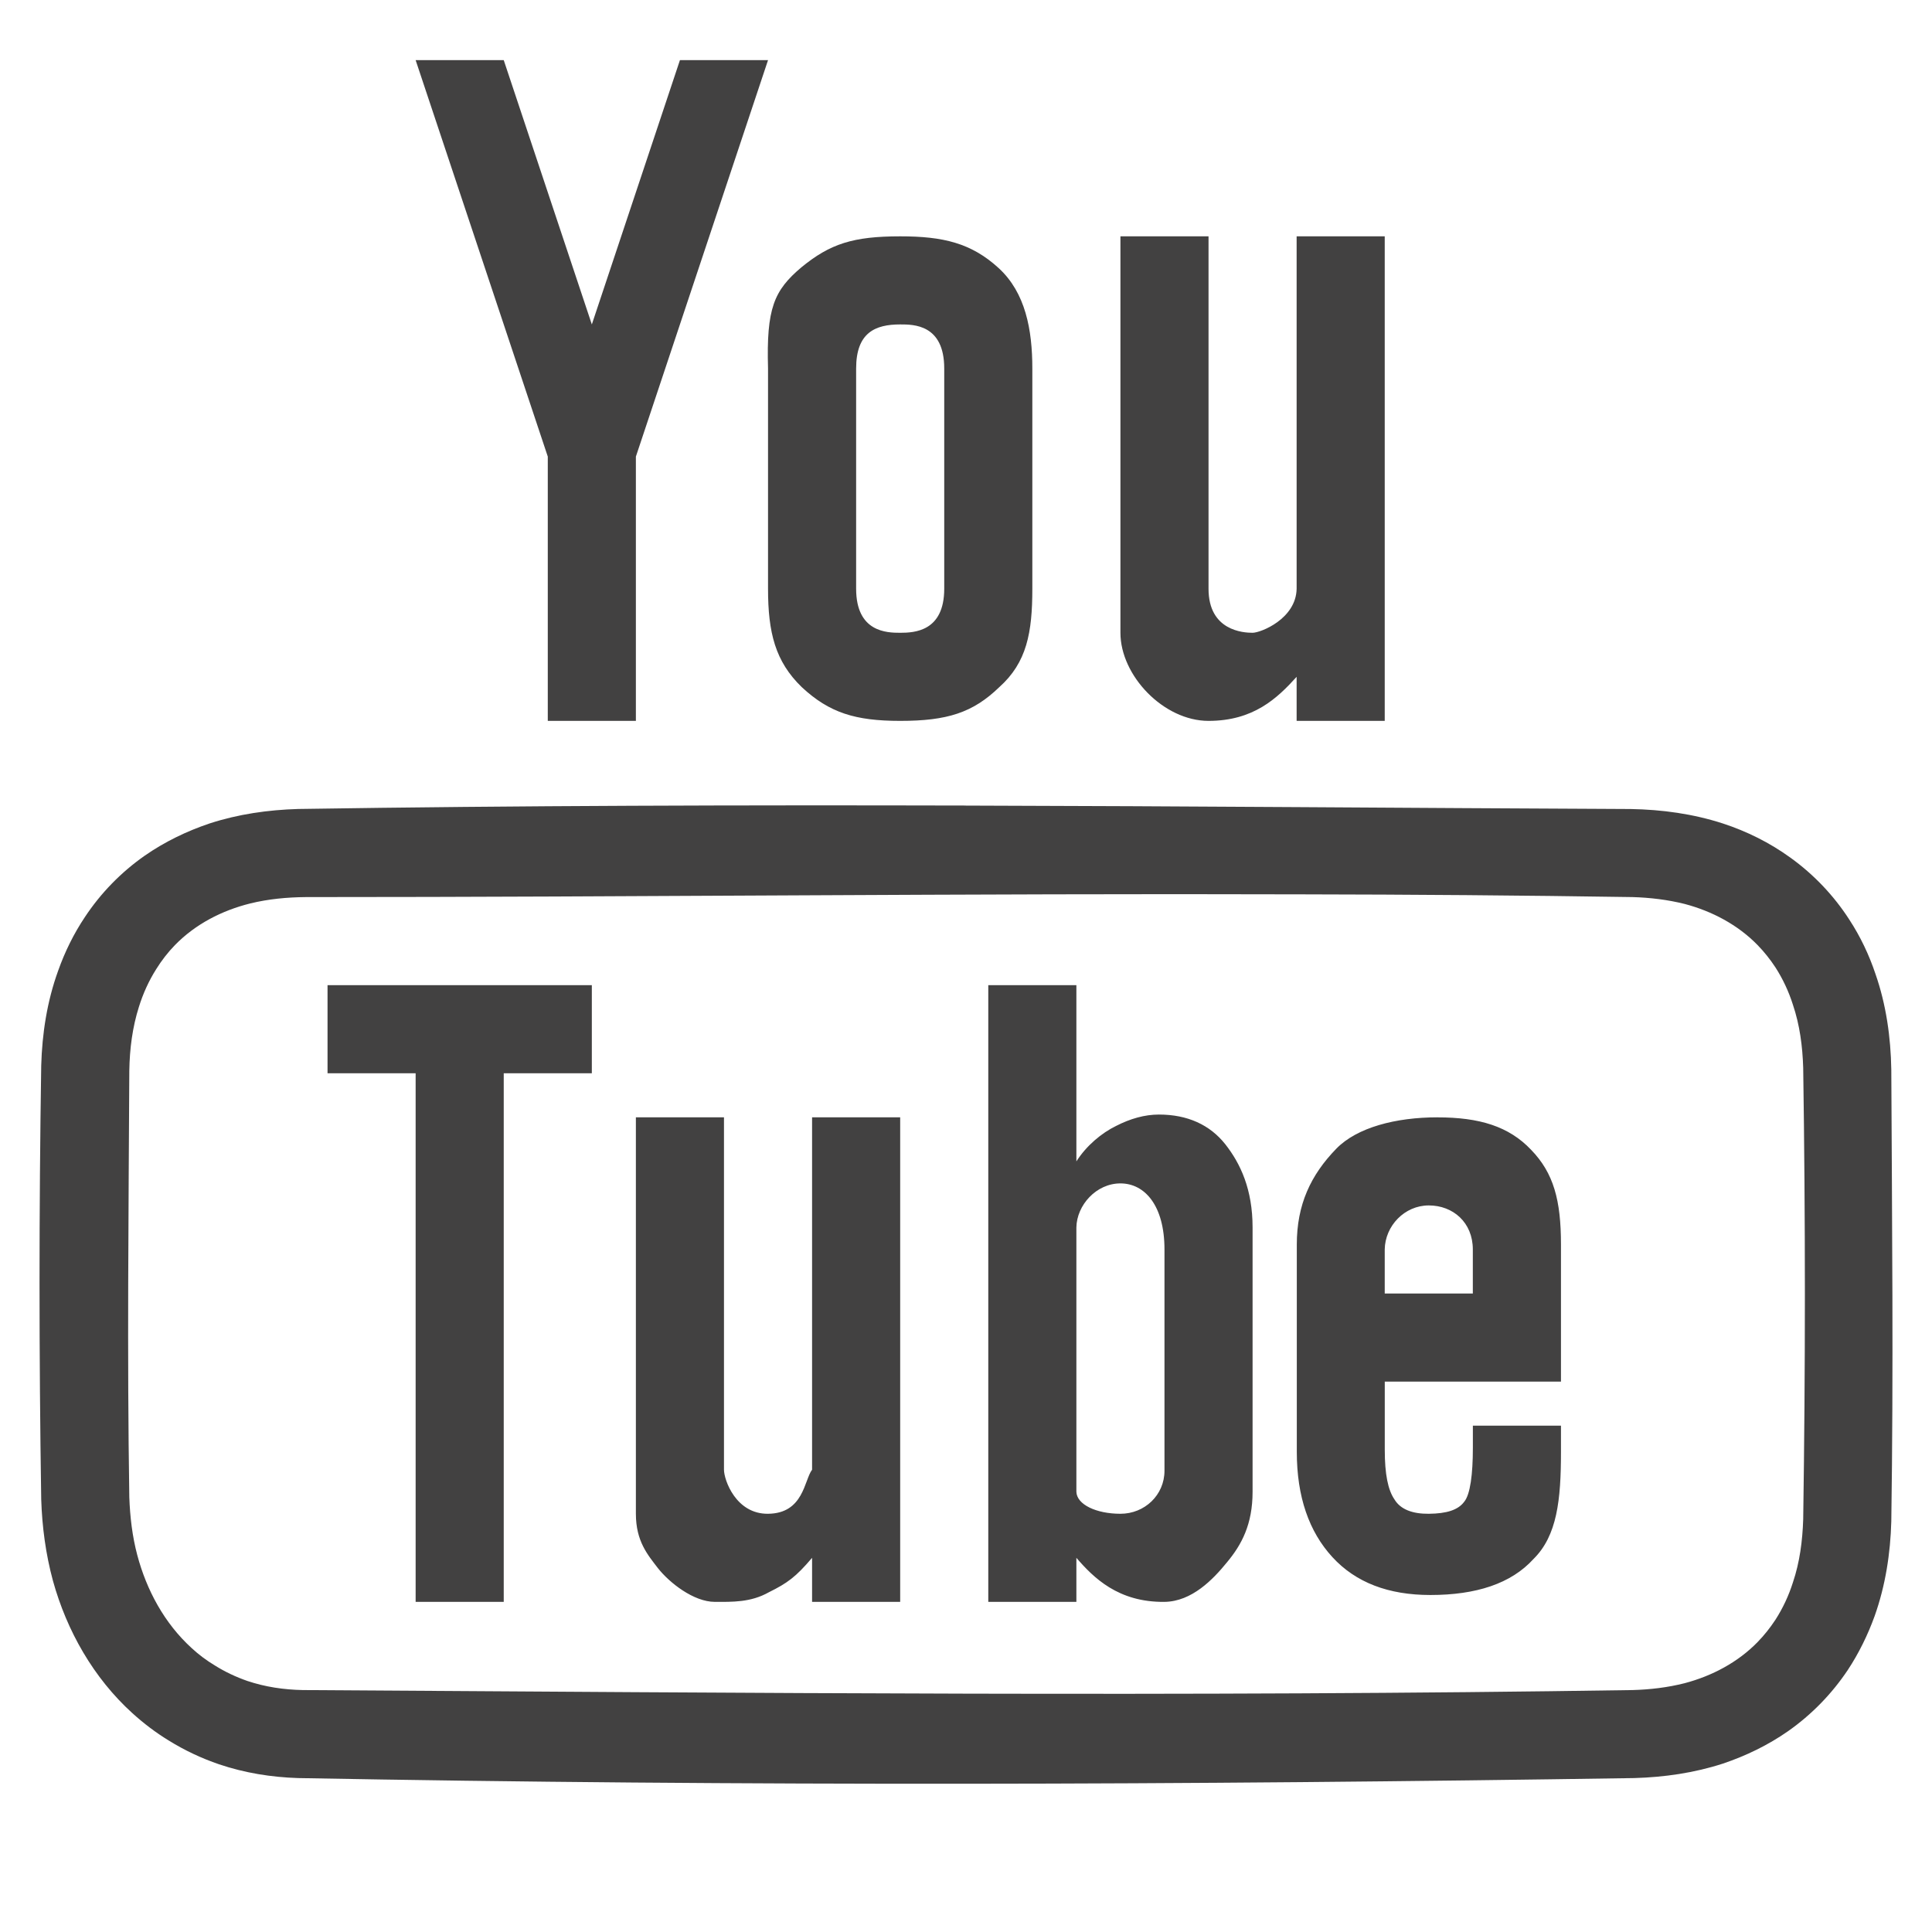
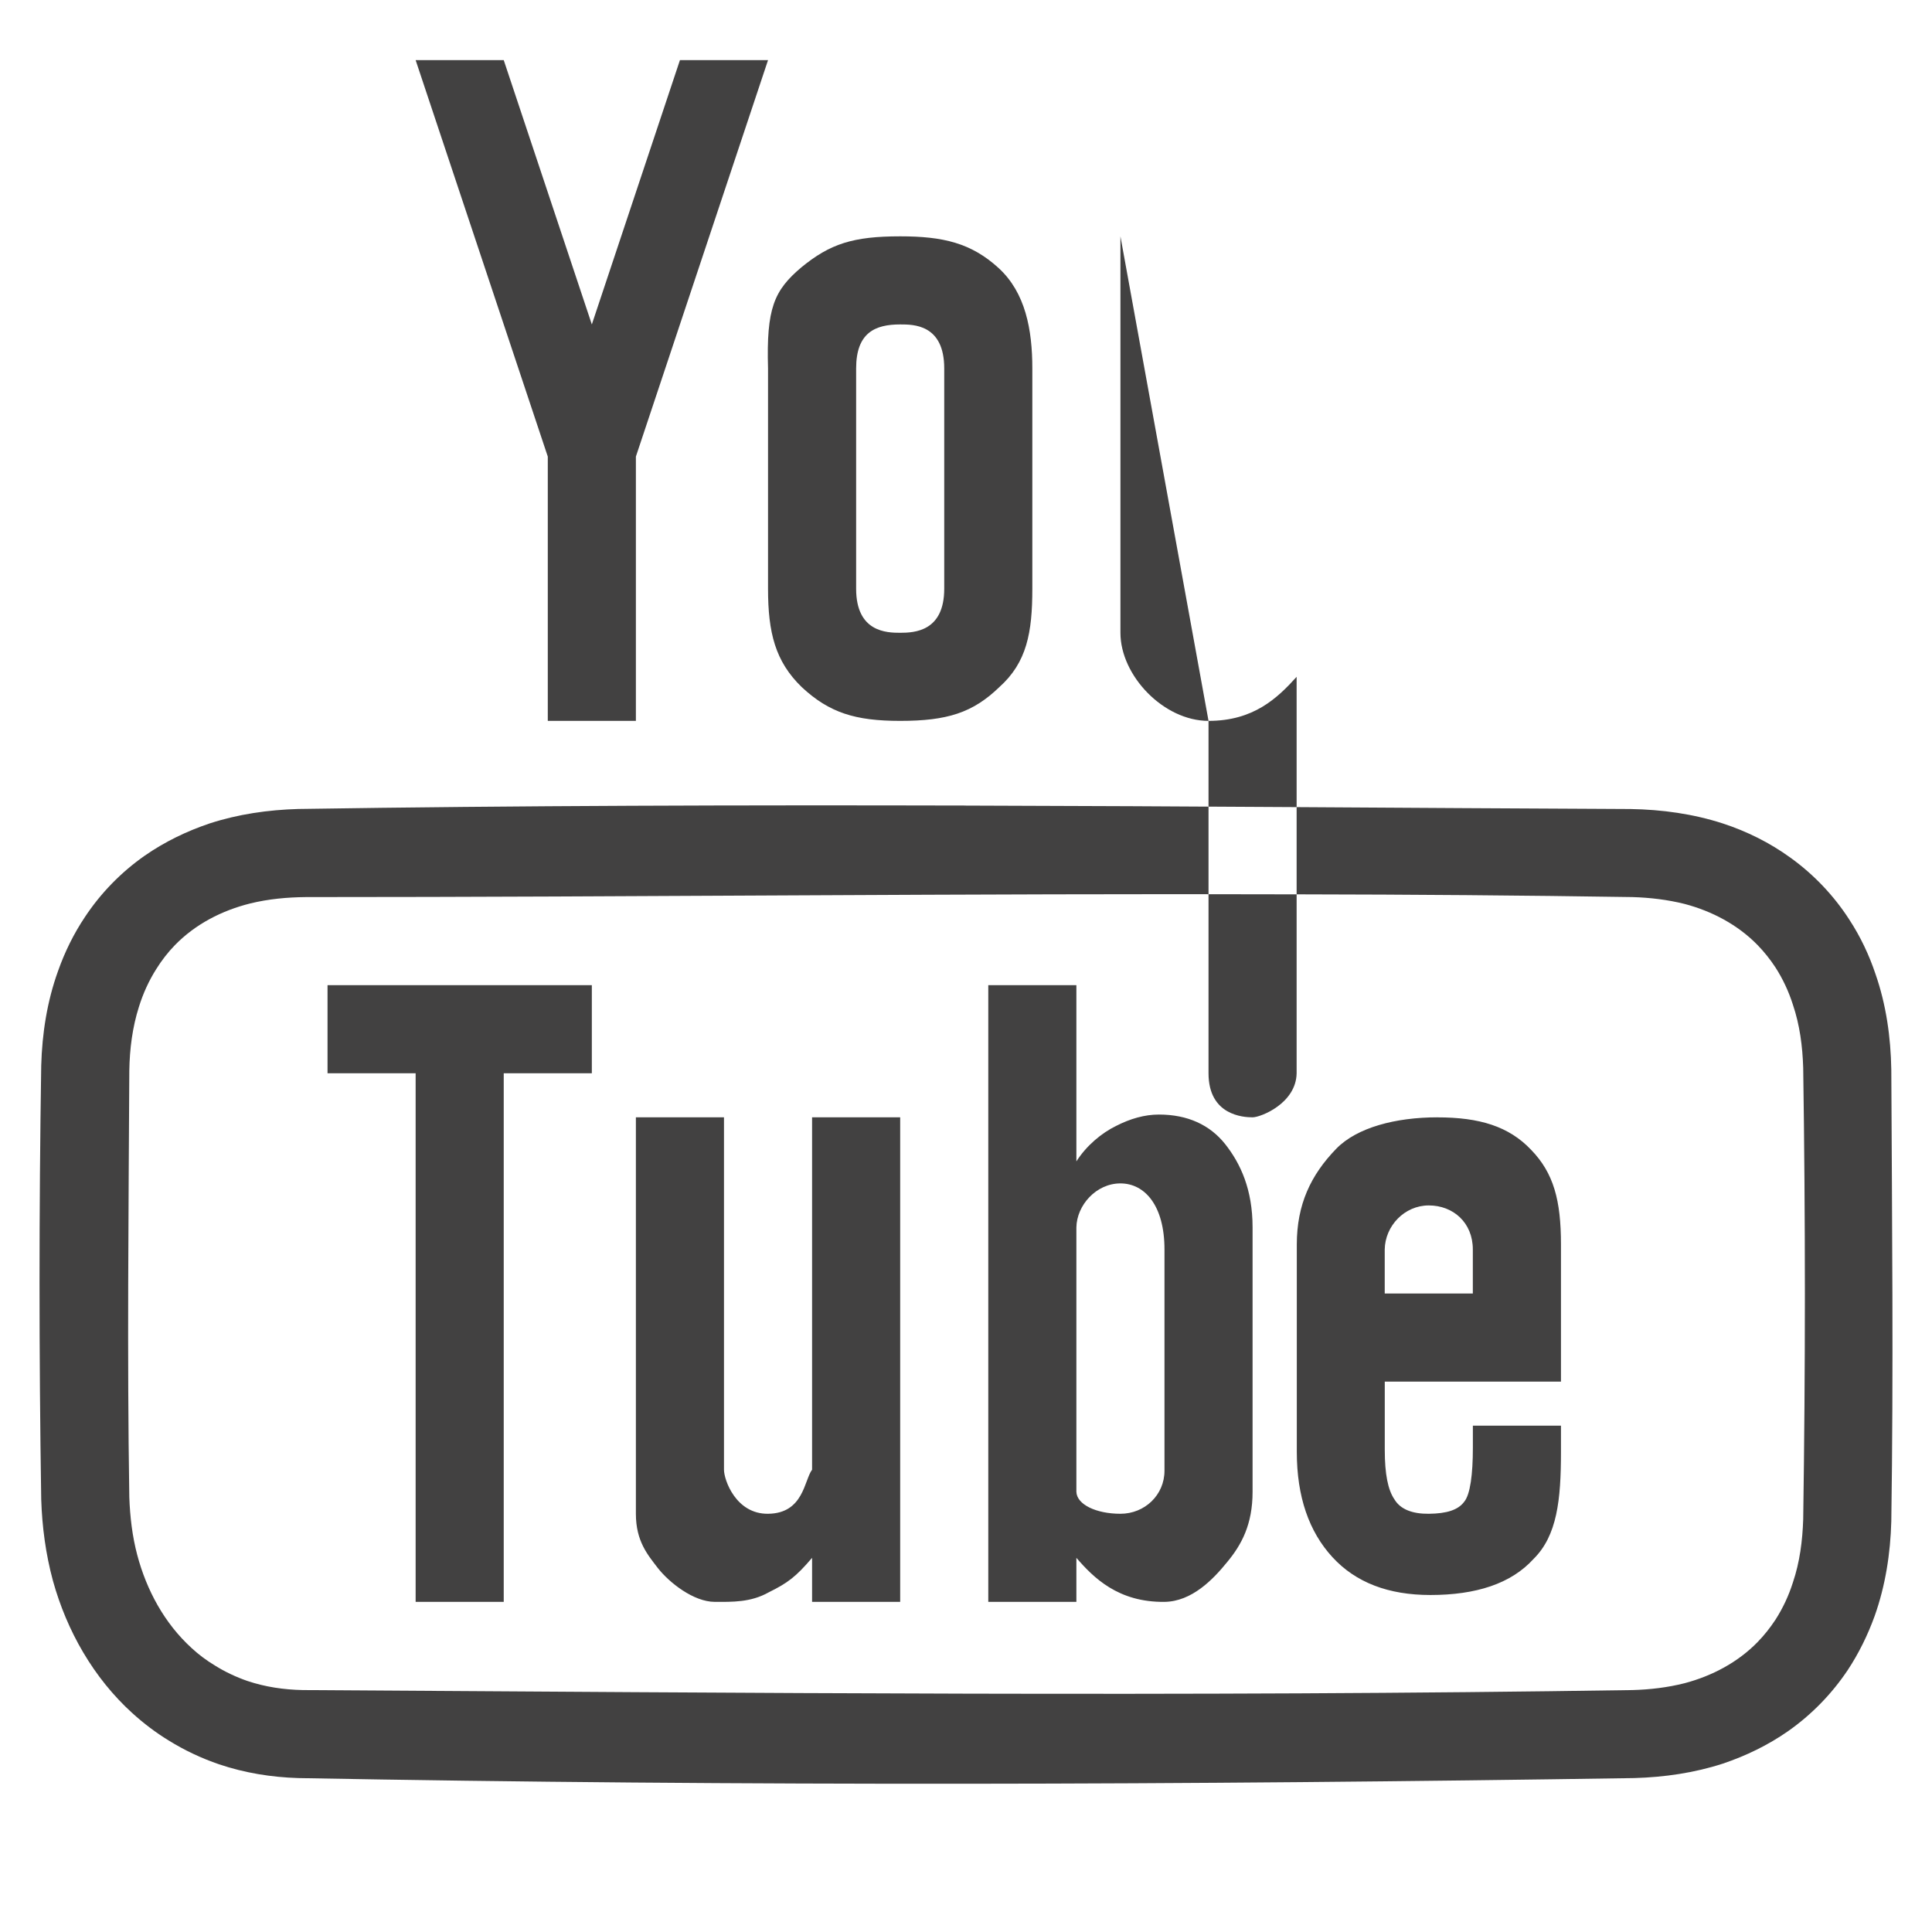
<svg xmlns="http://www.w3.org/2000/svg" viewBox="0,0,256,256" width="100px" height="100px" fill-rule="evenodd">
  <g transform="translate(-17.92,-17.92) scale(1.14,1.14)">
    <g fill="#424141" fill-rule="evenodd" stroke="none" stroke-width="1" stroke-linecap="butt" stroke-linejoin="miter" stroke-miterlimit="10" stroke-dasharray="" stroke-dashoffset="0" font-family="none" font-weight="none" font-size="none" text-anchor="none" style="mix-blend-mode: normal">
      <g transform="translate(-2.53,-2.891) scale(5.12,5.12)">
-         <path d="M13,5l3,9v6h2v-6l3,-9h-2l-2,6l-2,-6zM24,9c-1.066,0 -1.59,0.168 -2.242,0.703c-0.625,0.527 -0.797,0.934 -0.758,2.297v5c0,0.996 0.164,1.652 0.766,2.234c0.625,0.582 1.215,0.766 2.234,0.766c1.066,0 1.648,-0.184 2.25,-0.766c0.625,-0.559 0.75,-1.238 0.75,-2.234v-5c0,-0.883 -0.156,-1.719 -0.762,-2.277c-0.625,-0.574 -1.27,-0.723 -2.238,-0.723zM29,9v9c0,0.973 0.98,2 2,2c1.02,0 1.559,-0.512 2,-1v1h2v-11h-2v8c-0.012,0.684 -0.816,1 -1,1c-0.207,0 -1,-0.043 -1,-1v-8zM24,11c0.301,0 1,-0.004 1,1v5c0,0.969 -0.676,1 -1,1c-0.301,0 -1,-0.012 -1,-1v-5c0,-0.816 0.434,-1 1,-1zM25.457,21.922c-5.043,-0.012 -10.082,0 -15.125,0.078c-0.68,0.02 -1.359,0.117 -2.008,0.328c-0.523,0.176 -1.023,0.418 -1.477,0.734c-0.535,0.375 -0.996,0.848 -1.355,1.391c-0.254,0.379 -0.457,0.793 -0.609,1.223c-0.25,0.691 -0.363,1.422 -0.383,2.152c-0.051,3.281 -0.051,6.562 0,9.844c0.02,0.625 0.102,1.242 0.266,1.848c0.316,1.141 0.922,2.207 1.805,3.008c0.254,0.23 0.527,0.438 0.82,0.617c0.359,0.223 0.746,0.406 1.148,0.543c0.578,0.195 1.184,0.293 1.793,0.312c10.109,0.188 20.227,0.156 30.336,0c0.68,-0.02 1.359,-0.117 2.008,-0.328c0.523,-0.176 1.023,-0.418 1.477,-0.734c0.535,-0.375 0.996,-0.848 1.359,-1.391c0.25,-0.379 0.453,-0.793 0.609,-1.223c0.246,-0.691 0.359,-1.422 0.379,-2.152c0.051,-3.418 0.016,-6.84 0,-10.254c-0.012,-0.738 -0.117,-1.477 -0.359,-2.172c-0.145,-0.434 -0.344,-0.852 -0.594,-1.234c-0.352,-0.547 -0.809,-1.027 -1.336,-1.406c-0.469,-0.34 -0.988,-0.598 -1.535,-0.777c-0.676,-0.219 -1.383,-0.316 -2.094,-0.328c-5.039,-0.023 -10.082,-0.066 -15.125,-0.078zM33.094,23.938c2.512,0.004 5.023,0.023 7.531,0.062c0.398,0.012 0.797,0.059 1.184,0.156c0.621,0.164 1.207,0.473 1.656,0.934c0.152,0.156 0.285,0.324 0.406,0.508c0.168,0.262 0.301,0.547 0.395,0.844c0.156,0.461 0.219,0.945 0.234,1.434c0.051,3.418 0.051,6.836 0,10.25c-0.016,0.488 -0.078,0.973 -0.234,1.434c-0.094,0.297 -0.227,0.582 -0.395,0.844c-0.121,0.184 -0.254,0.352 -0.406,0.508c-0.449,0.461 -1.035,0.77 -1.656,0.934c-0.387,0.098 -0.785,0.145 -1.184,0.156c-10.059,0.156 -20.121,0.062 -30.184,0c-0.43,-0.008 -0.852,-0.07 -1.262,-0.207c-0.258,-0.09 -0.508,-0.207 -0.738,-0.352c-0.188,-0.113 -0.367,-0.246 -0.527,-0.395c-0.617,-0.562 -1.023,-1.316 -1.234,-2.113c-0.113,-0.426 -0.164,-0.867 -0.18,-1.309c-0.051,-3.227 -0.016,-6.457 0,-9.688c0.008,-0.492 0.07,-0.98 0.219,-1.449c0.094,-0.301 0.223,-0.586 0.391,-0.852c0.121,-0.195 0.266,-0.383 0.426,-0.547c0.465,-0.477 1.066,-0.785 1.707,-0.945c0.414,-0.102 0.84,-0.141 1.262,-0.145c7.531,0 15.062,-0.086 22.59,-0.062zM11,26v2h2v12h2v-12h2v-2zM26,26v14h2v-1c0.387,0.449 0.949,1.012 2,1c0.621,-0.008 1.102,-0.508 1.422,-0.902c0.328,-0.395 0.578,-0.855 0.578,-1.598v-6c0,-0.863 -0.273,-1.449 -0.621,-1.891c-0.348,-0.438 -0.855,-0.672 -1.504,-0.672c-0.328,0 -0.652,0.094 -0.973,0.258c-0.328,0.16 -0.672,0.445 -0.902,0.805v-4zM18,29v9c0,0.625 0.27,0.934 0.5,1.234c0.258,0.328 0.809,0.766 1.293,0.766c0.391,0 0.812,0.016 1.227,-0.219c0.418,-0.207 0.609,-0.344 0.98,-0.781v1h2v-11h-2v8c-0.18,0.234 -0.188,0.992 -1,1c-0.73,0.008 -1,-0.77 -1,-1v-8zM36.199,29c-0.949,0 -1.828,0.23 -2.297,0.711c-0.582,0.598 -0.898,1.27 -0.898,2.176v4.707c0,1.02 0.277,1.812 0.809,2.391c0.531,0.578 1.273,0.859 2.223,0.859c1.039,0 1.832,-0.258 2.34,-0.816c0.539,-0.531 0.625,-1.344 0.625,-2.434v-0.594h-2v0.5c0,0.602 -0.059,1.066 -0.199,1.23c-0.137,0.184 -0.395,0.266 -0.801,0.27c-0.367,0.004 -0.645,-0.098 -0.781,-0.328c-0.145,-0.211 -0.219,-0.566 -0.219,-1.125v-1.547h4v-3.113c0,-1 -0.164,-1.621 -0.68,-2.152c-0.504,-0.531 -1.172,-0.734 -2.121,-0.734zM29,30.5c0.551,0 1,0.5 1,1.5v5.023c0,0.551 -0.449,0.977 -1,0.977c-0.551,0 -0.992,-0.211 -1,-0.5v-6c0.008,-0.504 0.449,-1 1,-1zM36,31c0.551,0 1,0.387 1,1v1h-2v-1c0.008,-0.535 0.449,-1 1,-1z" />
+         <path d="M13,5l3,9v6h2v-6l3,-9h-2l-2,6l-2,-6zM24,9c-1.066,0 -1.59,0.168 -2.242,0.703c-0.625,0.527 -0.797,0.934 -0.758,2.297v5c0,0.996 0.164,1.652 0.766,2.234c0.625,0.582 1.215,0.766 2.234,0.766c1.066,0 1.648,-0.184 2.25,-0.766c0.625,-0.559 0.75,-1.238 0.75,-2.234v-5c0,-0.883 -0.156,-1.719 -0.762,-2.277c-0.625,-0.574 -1.27,-0.723 -2.238,-0.723zM29,9v9c0,0.973 0.98,2 2,2c1.02,0 1.559,-0.512 2,-1v1h2h-2v8c-0.012,0.684 -0.816,1 -1,1c-0.207,0 -1,-0.043 -1,-1v-8zM24,11c0.301,0 1,-0.004 1,1v5c0,0.969 -0.676,1 -1,1c-0.301,0 -1,-0.012 -1,-1v-5c0,-0.816 0.434,-1 1,-1zM25.457,21.922c-5.043,-0.012 -10.082,0 -15.125,0.078c-0.68,0.02 -1.359,0.117 -2.008,0.328c-0.523,0.176 -1.023,0.418 -1.477,0.734c-0.535,0.375 -0.996,0.848 -1.355,1.391c-0.254,0.379 -0.457,0.793 -0.609,1.223c-0.25,0.691 -0.363,1.422 -0.383,2.152c-0.051,3.281 -0.051,6.562 0,9.844c0.02,0.625 0.102,1.242 0.266,1.848c0.316,1.141 0.922,2.207 1.805,3.008c0.254,0.23 0.527,0.438 0.82,0.617c0.359,0.223 0.746,0.406 1.148,0.543c0.578,0.195 1.184,0.293 1.793,0.312c10.109,0.188 20.227,0.156 30.336,0c0.68,-0.02 1.359,-0.117 2.008,-0.328c0.523,-0.176 1.023,-0.418 1.477,-0.734c0.535,-0.375 0.996,-0.848 1.359,-1.391c0.25,-0.379 0.453,-0.793 0.609,-1.223c0.246,-0.691 0.359,-1.422 0.379,-2.152c0.051,-3.418 0.016,-6.84 0,-10.254c-0.012,-0.738 -0.117,-1.477 -0.359,-2.172c-0.145,-0.434 -0.344,-0.852 -0.594,-1.234c-0.352,-0.547 -0.809,-1.027 -1.336,-1.406c-0.469,-0.34 -0.988,-0.598 -1.535,-0.777c-0.676,-0.219 -1.383,-0.316 -2.094,-0.328c-5.039,-0.023 -10.082,-0.066 -15.125,-0.078zM33.094,23.938c2.512,0.004 5.023,0.023 7.531,0.062c0.398,0.012 0.797,0.059 1.184,0.156c0.621,0.164 1.207,0.473 1.656,0.934c0.152,0.156 0.285,0.324 0.406,0.508c0.168,0.262 0.301,0.547 0.395,0.844c0.156,0.461 0.219,0.945 0.234,1.434c0.051,3.418 0.051,6.836 0,10.25c-0.016,0.488 -0.078,0.973 -0.234,1.434c-0.094,0.297 -0.227,0.582 -0.395,0.844c-0.121,0.184 -0.254,0.352 -0.406,0.508c-0.449,0.461 -1.035,0.77 -1.656,0.934c-0.387,0.098 -0.785,0.145 -1.184,0.156c-10.059,0.156 -20.121,0.062 -30.184,0c-0.43,-0.008 -0.852,-0.07 -1.262,-0.207c-0.258,-0.09 -0.508,-0.207 -0.738,-0.352c-0.188,-0.113 -0.367,-0.246 -0.527,-0.395c-0.617,-0.562 -1.023,-1.316 -1.234,-2.113c-0.113,-0.426 -0.164,-0.867 -0.18,-1.309c-0.051,-3.227 -0.016,-6.457 0,-9.688c0.008,-0.492 0.07,-0.98 0.219,-1.449c0.094,-0.301 0.223,-0.586 0.391,-0.852c0.121,-0.195 0.266,-0.383 0.426,-0.547c0.465,-0.477 1.066,-0.785 1.707,-0.945c0.414,-0.102 0.84,-0.141 1.262,-0.145c7.531,0 15.062,-0.086 22.59,-0.062zM11,26v2h2v12h2v-12h2v-2zM26,26v14h2v-1c0.387,0.449 0.949,1.012 2,1c0.621,-0.008 1.102,-0.508 1.422,-0.902c0.328,-0.395 0.578,-0.855 0.578,-1.598v-6c0,-0.863 -0.273,-1.449 -0.621,-1.891c-0.348,-0.438 -0.855,-0.672 -1.504,-0.672c-0.328,0 -0.652,0.094 -0.973,0.258c-0.328,0.16 -0.672,0.445 -0.902,0.805v-4zM18,29v9c0,0.625 0.27,0.934 0.5,1.234c0.258,0.328 0.809,0.766 1.293,0.766c0.391,0 0.812,0.016 1.227,-0.219c0.418,-0.207 0.609,-0.344 0.98,-0.781v1h2v-11h-2v8c-0.18,0.234 -0.188,0.992 -1,1c-0.73,0.008 -1,-0.77 -1,-1v-8zM36.199,29c-0.949,0 -1.828,0.23 -2.297,0.711c-0.582,0.598 -0.898,1.27 -0.898,2.176v4.707c0,1.02 0.277,1.812 0.809,2.391c0.531,0.578 1.273,0.859 2.223,0.859c1.039,0 1.832,-0.258 2.34,-0.816c0.539,-0.531 0.625,-1.344 0.625,-2.434v-0.594h-2v0.5c0,0.602 -0.059,1.066 -0.199,1.23c-0.137,0.184 -0.395,0.266 -0.801,0.27c-0.367,0.004 -0.645,-0.098 -0.781,-0.328c-0.145,-0.211 -0.219,-0.566 -0.219,-1.125v-1.547h4v-3.113c0,-1 -0.164,-1.621 -0.68,-2.152c-0.504,-0.531 -1.172,-0.734 -2.121,-0.734zM29,30.5c0.551,0 1,0.5 1,1.5v5.023c0,0.551 -0.449,0.977 -1,0.977c-0.551,0 -0.992,-0.211 -1,-0.5v-6c0.008,-0.504 0.449,-1 1,-1zM36,31c0.551,0 1,0.387 1,1v1h-2v-1c0.008,-0.535 0.449,-1 1,-1z" />
      </g>
    </g>
  </g>
</svg>